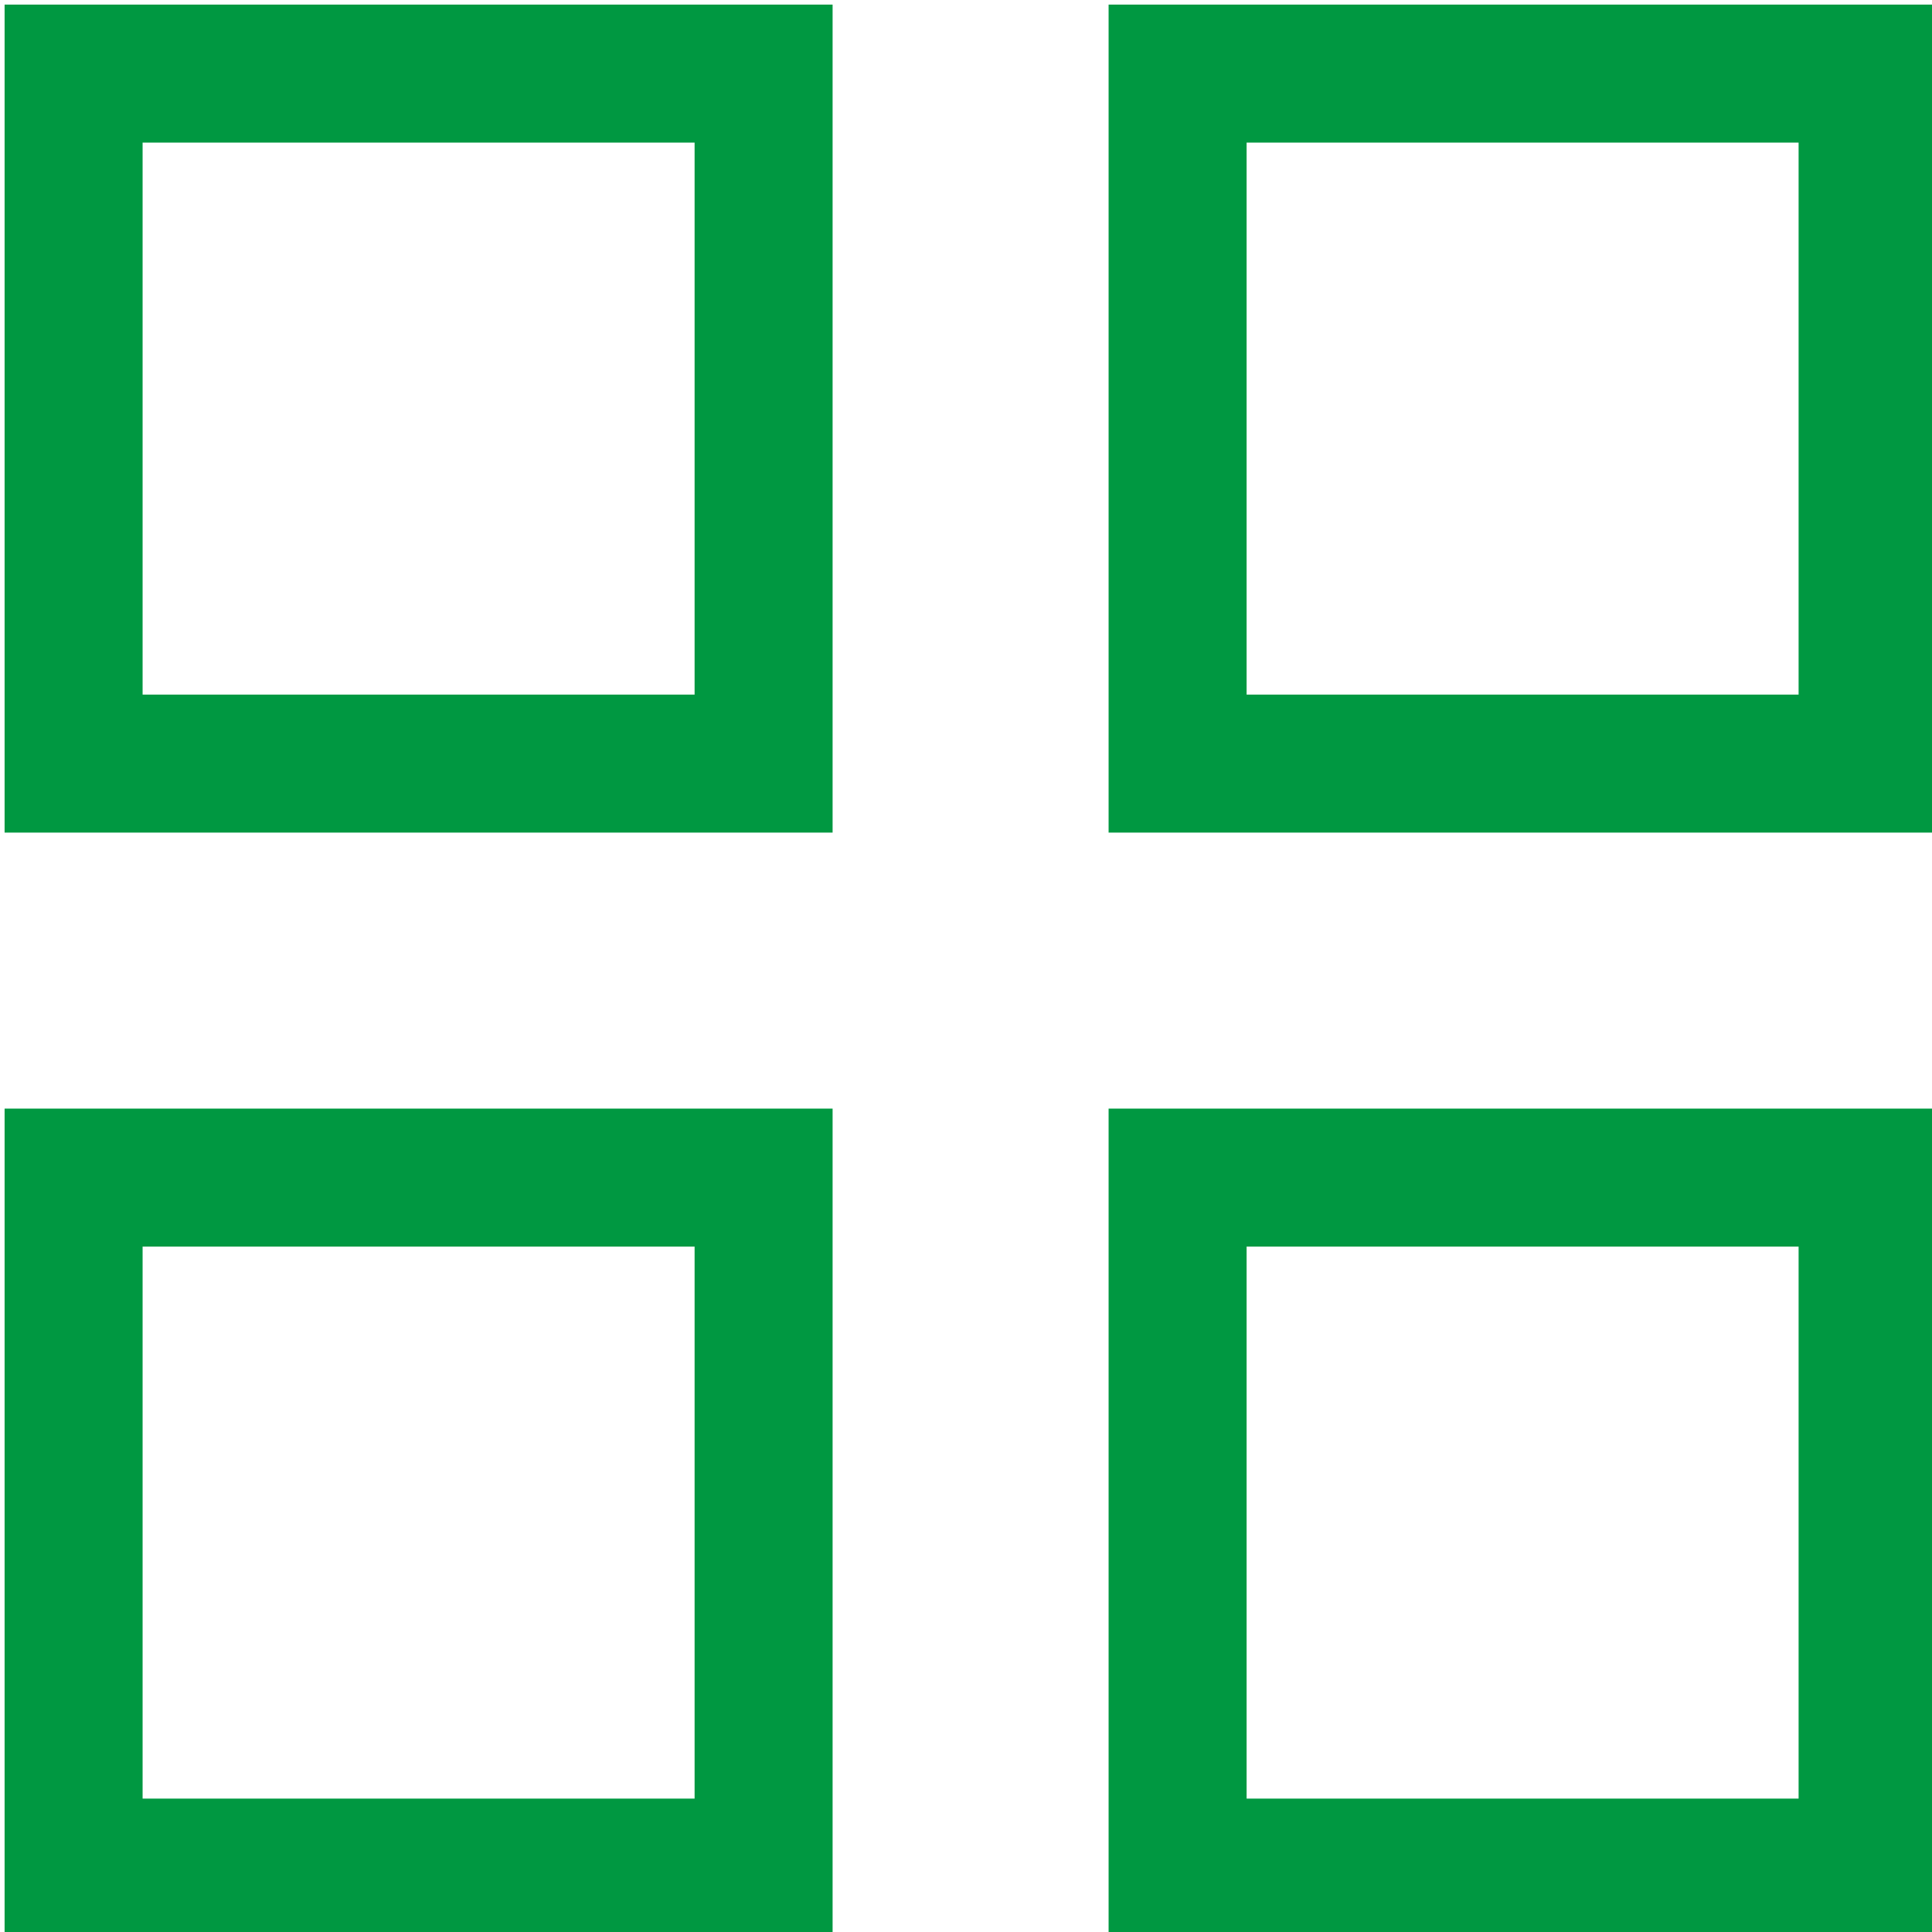
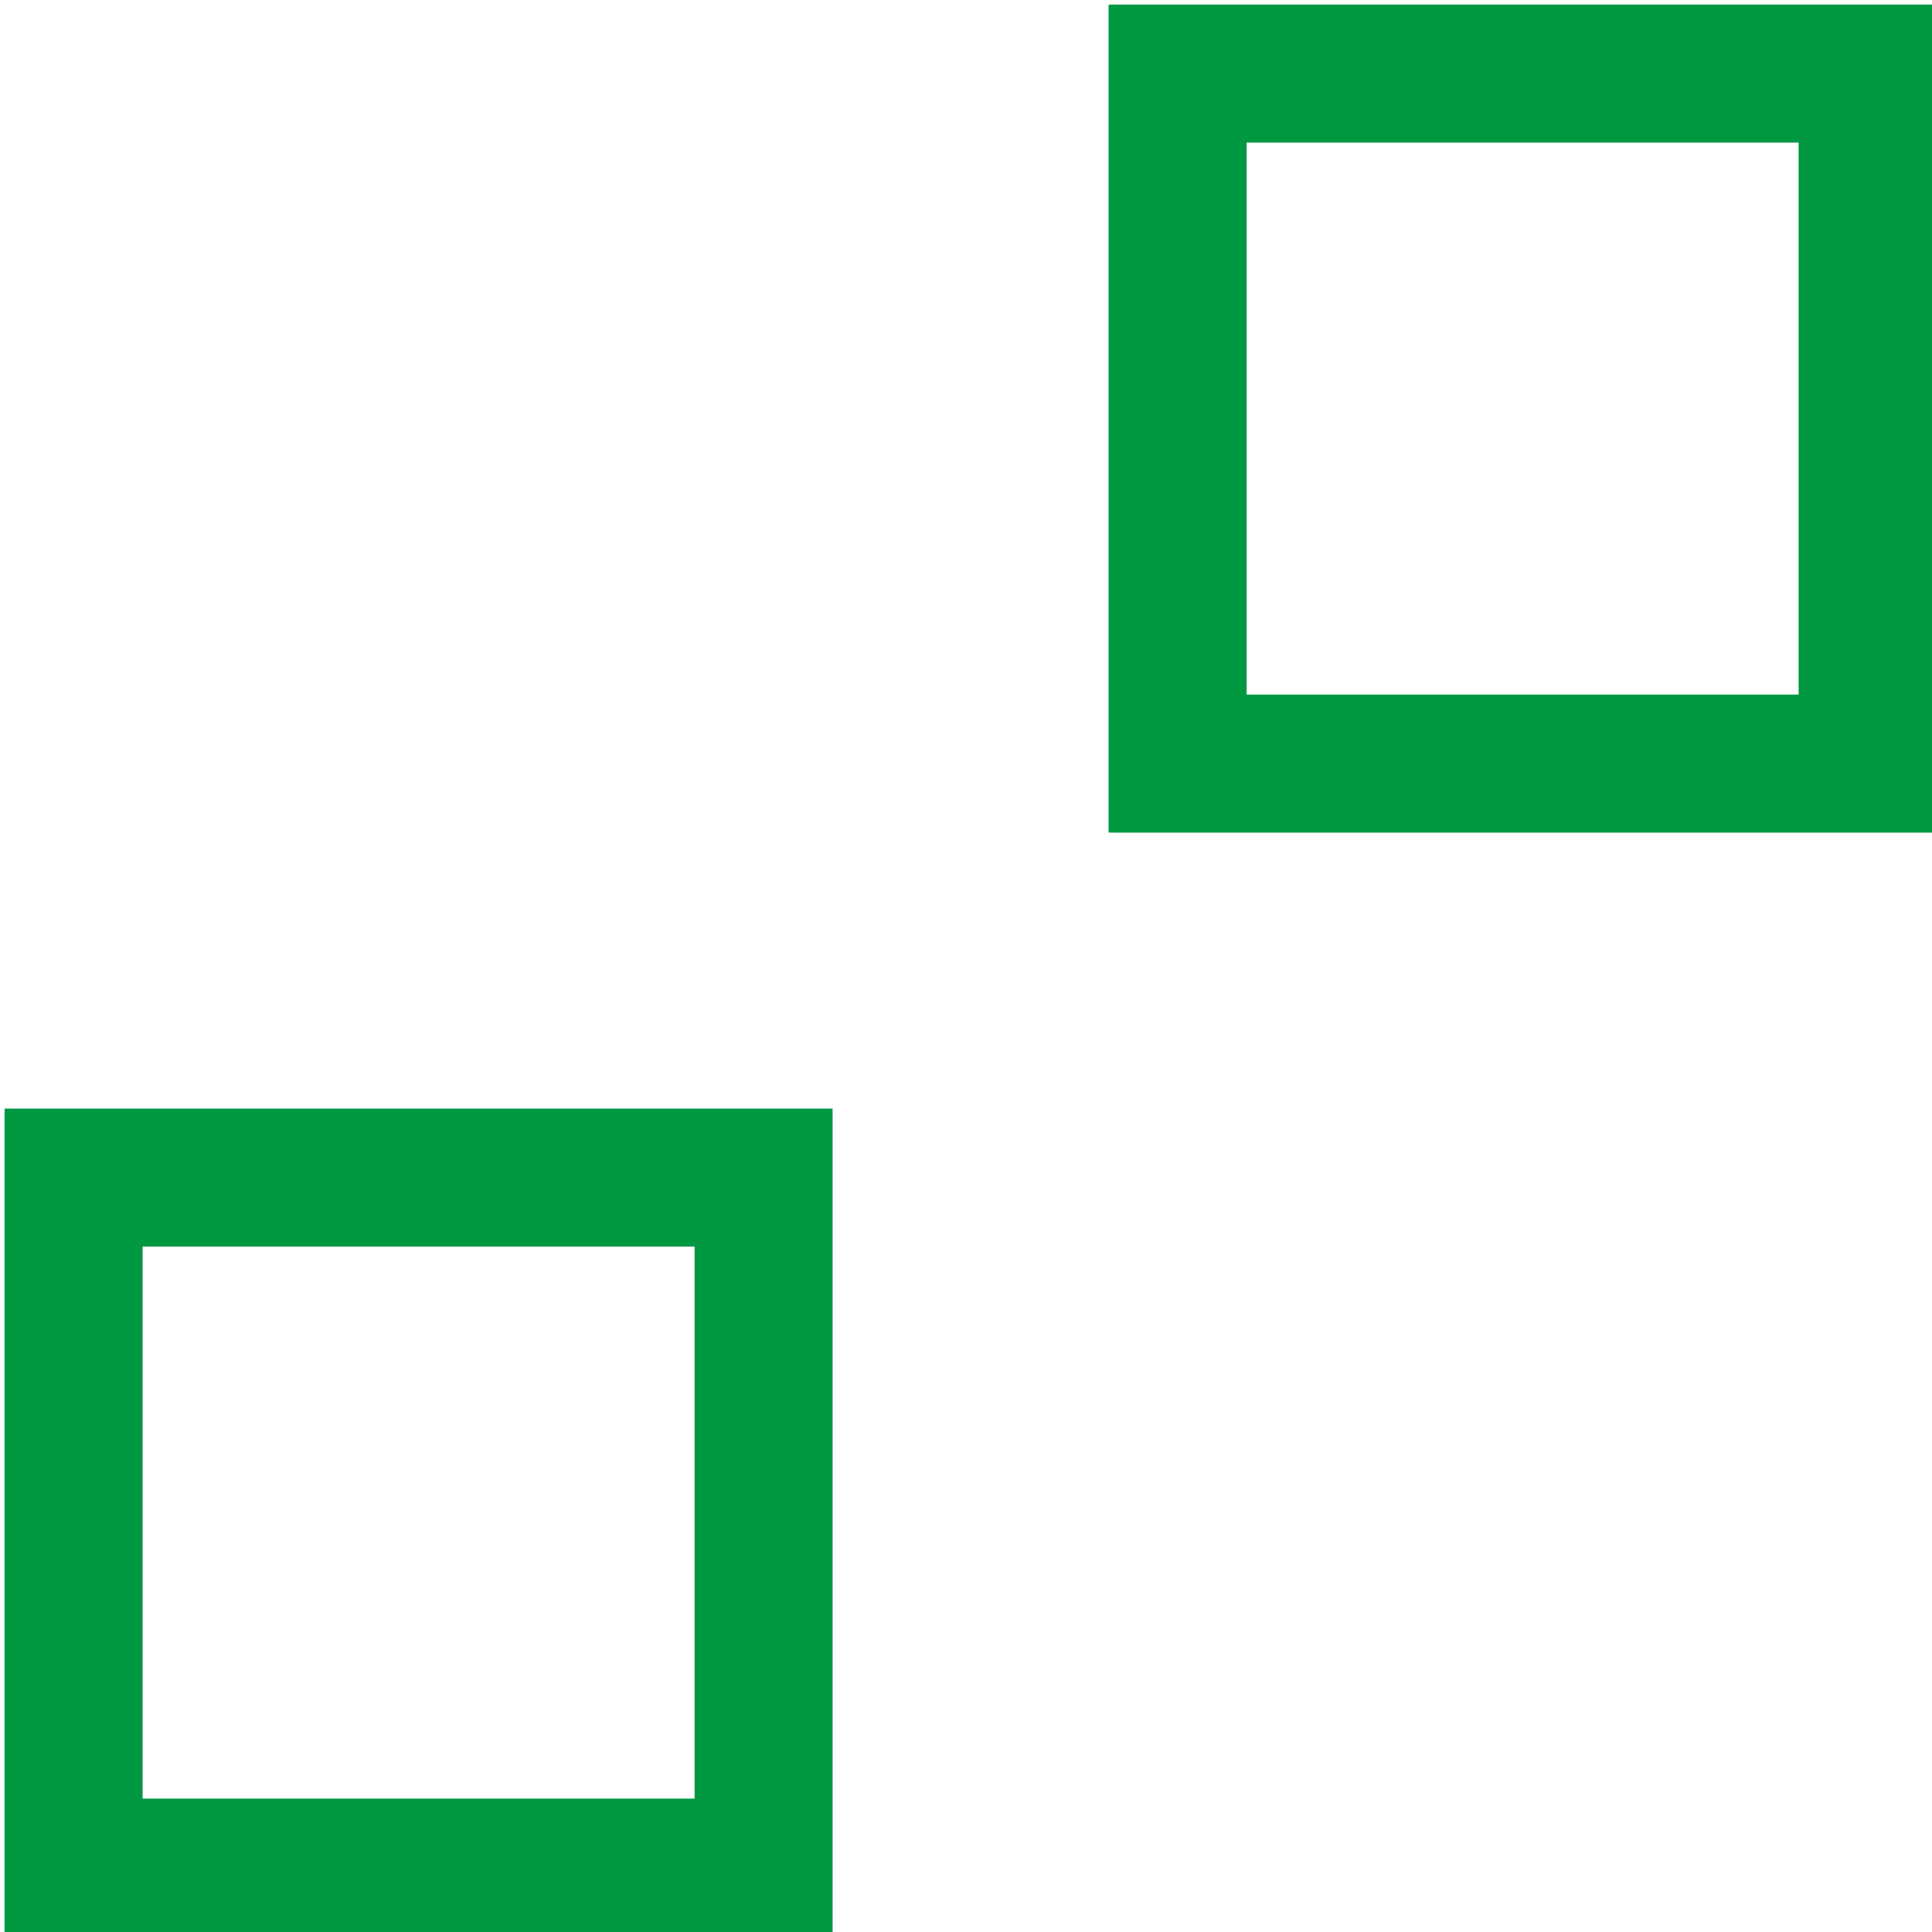
<svg xmlns="http://www.w3.org/2000/svg" id="Слой_1" x="0px" y="0px" viewBox="0 0 21 21" style="enable-background:new 0 0 21 21;" xml:space="preserve">
  <style type="text/css"> .st0{fill:none;stroke:#009841;stroke-width:1.5;} </style>
-   <rect x="0.8" y="0.8" class="st0" width="7.5" height="7.5" />
  <rect x="12.8" y="0.8" class="st0" width="7.5" height="7.5" />
  <rect x="0.8" y="12.8" class="st0" width="7.5" height="7.5" />
-   <rect x="12.8" y="12.8" class="st0" width="7.5" height="7.5" />
</svg>